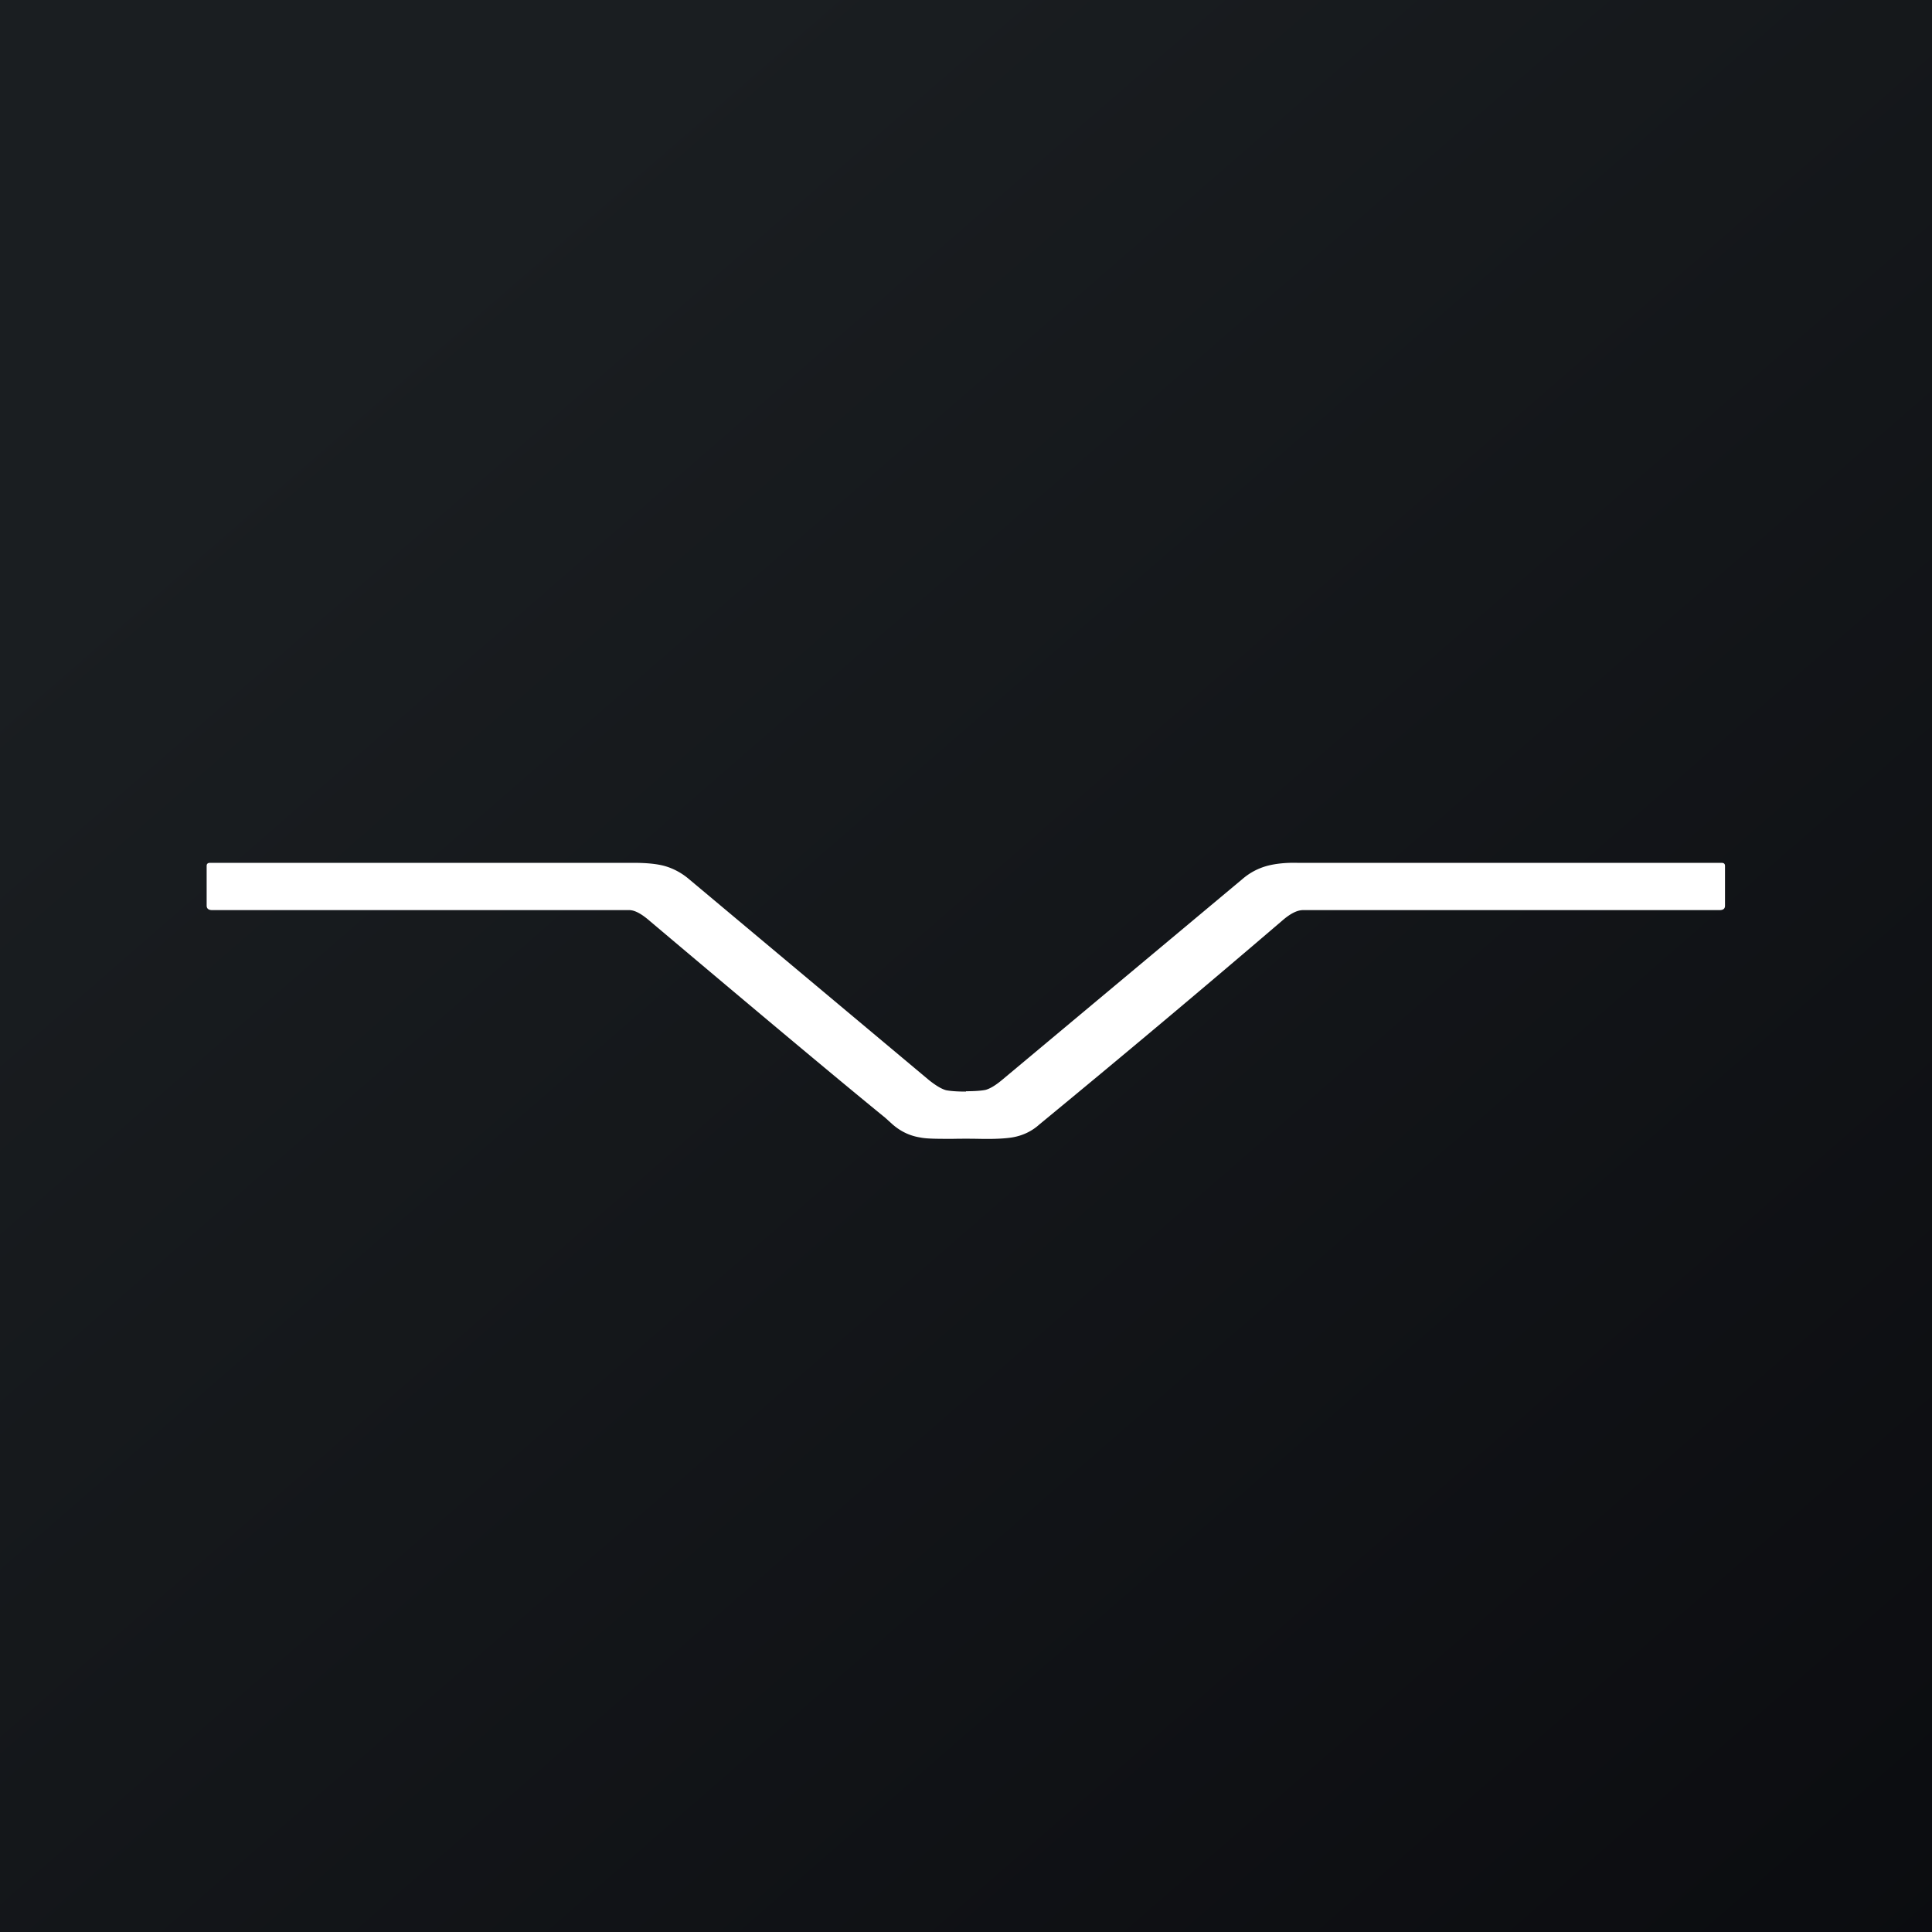
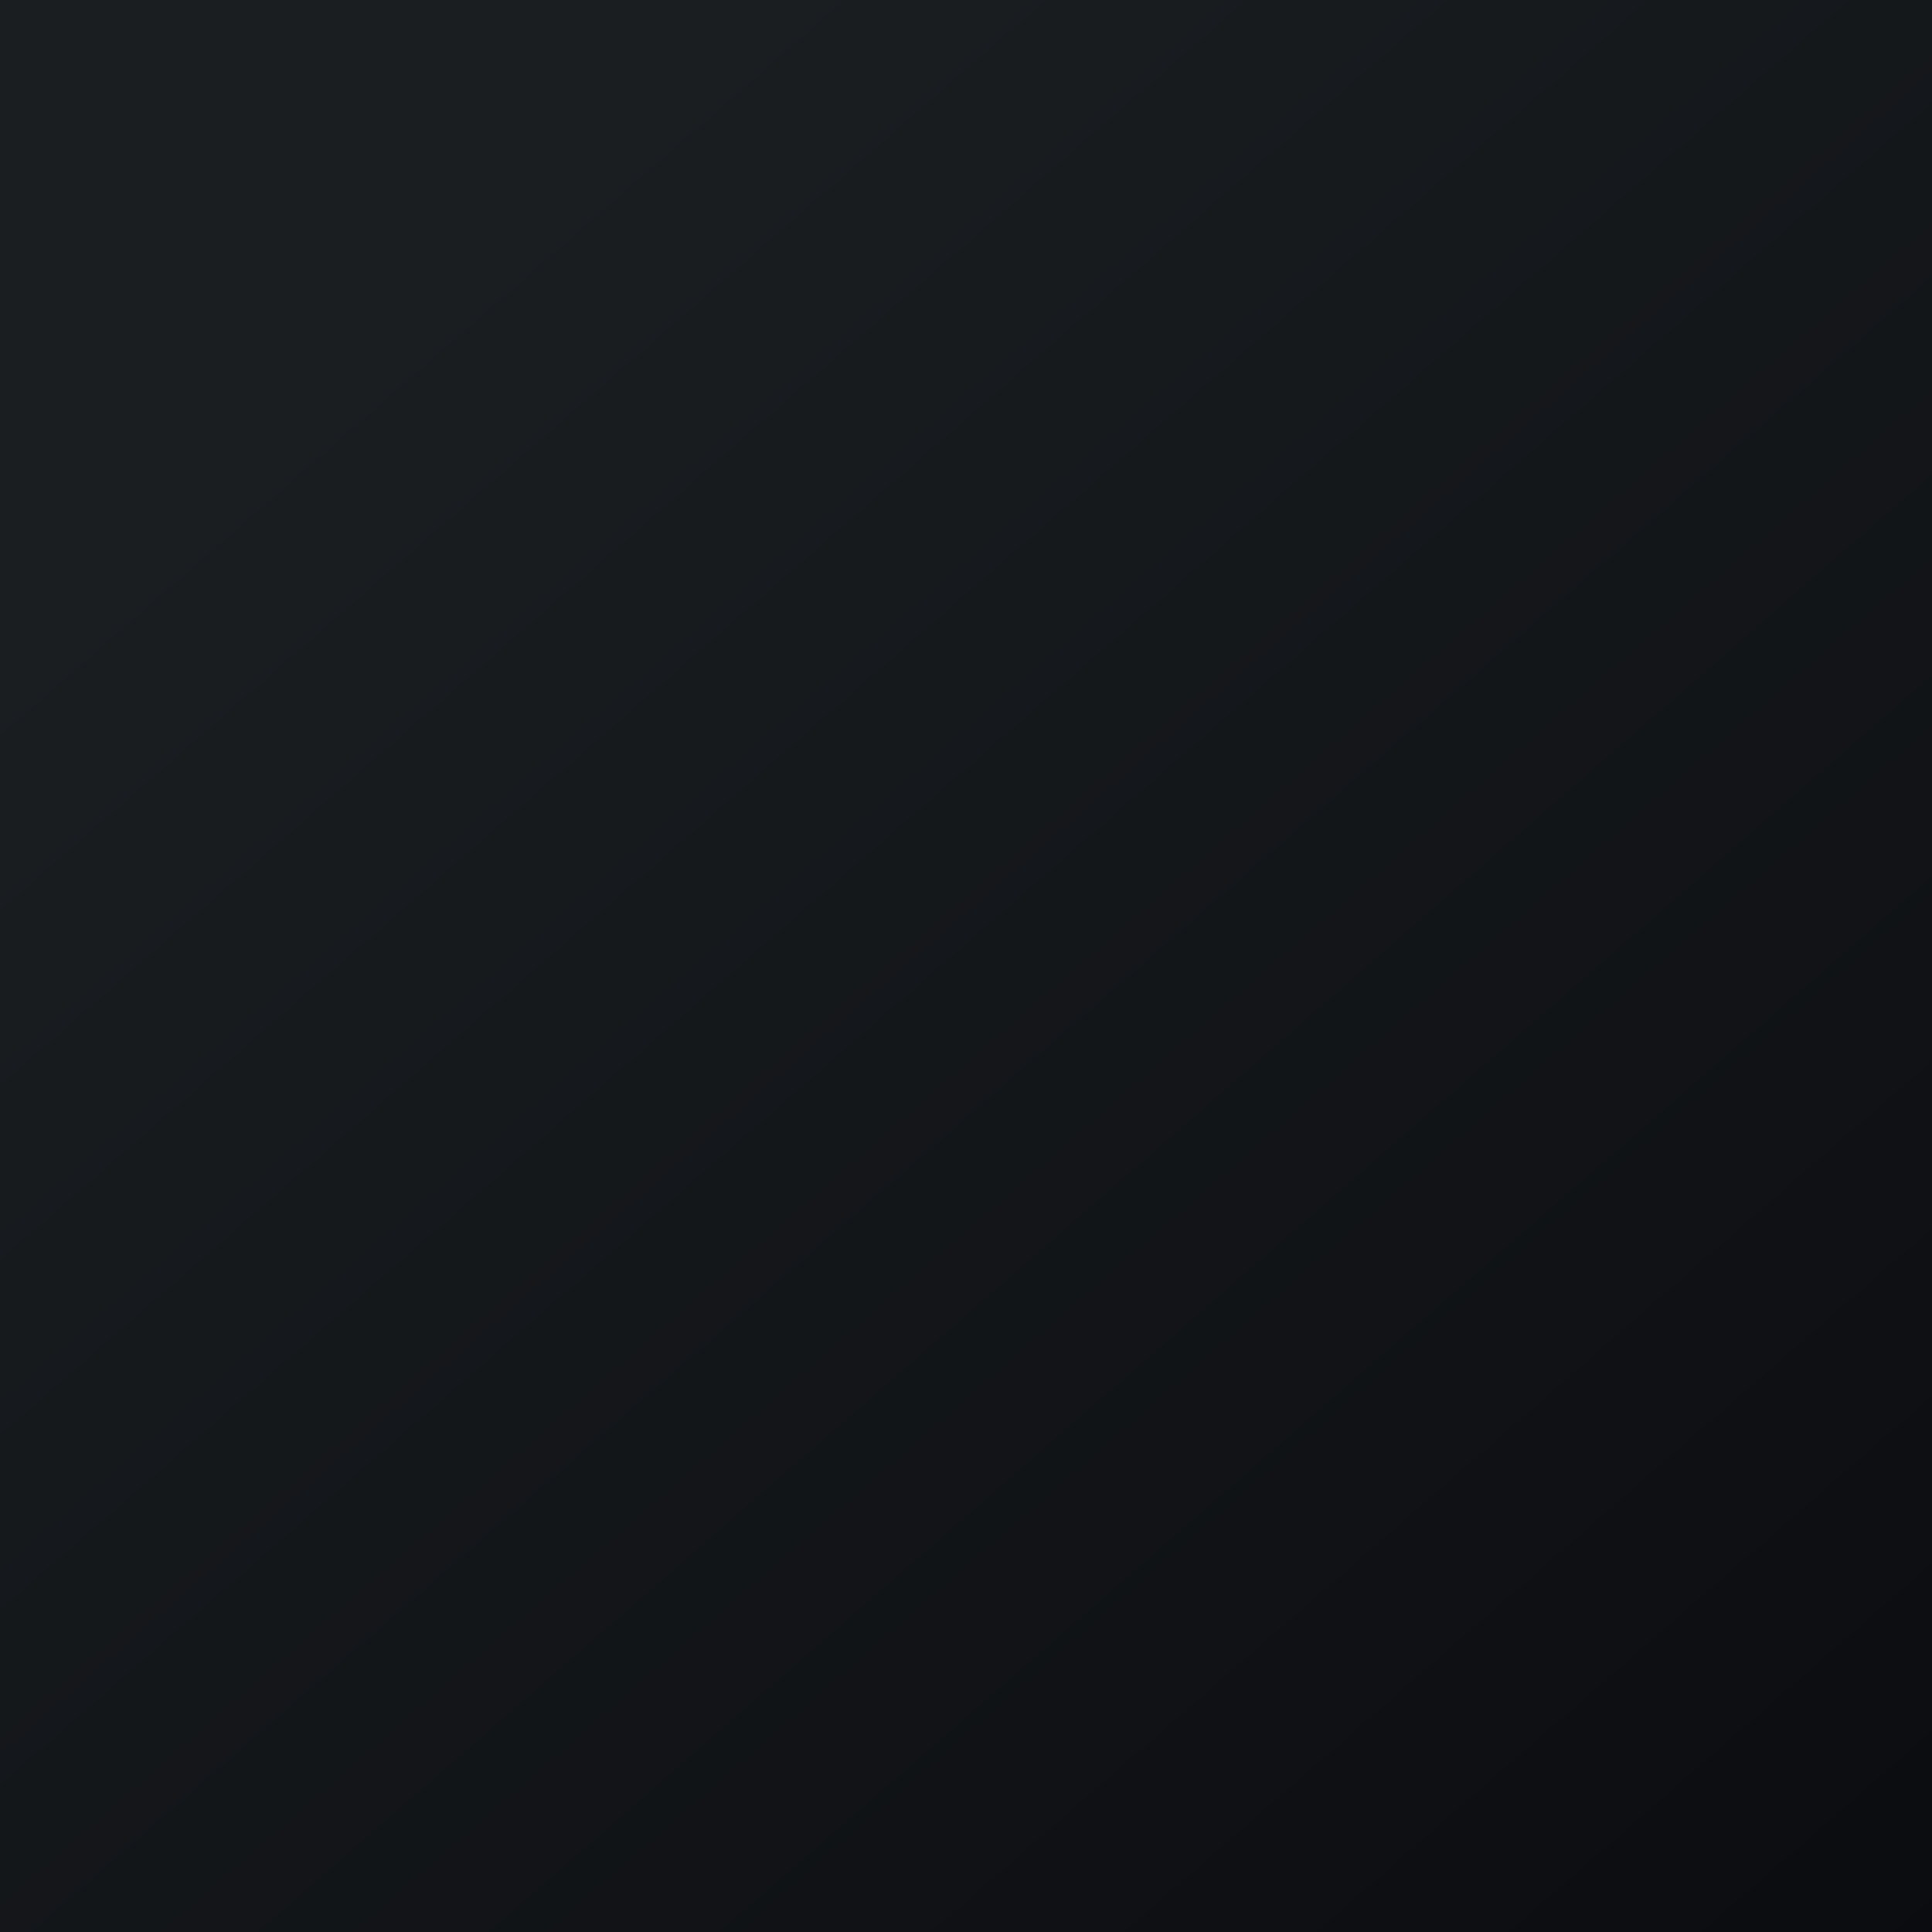
<svg xmlns="http://www.w3.org/2000/svg" width="56" height="56" viewBox="0 0 56 56">
  <rect x="0" y="0" width="56" height="56" fill="#808080" stroke="none" />
  <path fill="url(#a)" d="M0 0h56v56H0z" />
-   <path d="M28 31.63h.01c.28 0 .47-.02.56-.04.14-.04.3-.14.49-.3L36 25.49c.23-.2.47-.32.72-.39.22-.06.52-.1.89-.09H49.9c.07 0 .1.03.1.09v1.15c0 .09-.05.13-.16.13H37.77c-.17 0-.37.1-.61.31a471.5 471.5 0 0 1-7.03 5.9c-.22.2-.49.33-.8.38-.19.03-.5.05-.94.04a20.14 20.14 0 0 0-.78 0c-.44 0-.75 0-.94-.04-.31-.05-.57-.18-.8-.38l-.21-.19c-1.35-1.1-3.62-3-6.82-5.7-.24-.21-.44-.32-.6-.32H6.15c-.1 0-.16-.04-.16-.13v-1.15c0-.06.03-.09.1-.09h12.28c.37 0 .67.03.89.09.25.07.5.2.72.39l6.95 5.82c.19.15.35.25.49.29.1.02.28.04.56.04H28Z" fill="#fff" />
  <defs>
    <linearGradient id="a" x1="10.42" y1="9.71" x2="68.15" y2="76.02" gradientUnits="userSpaceOnUse">
      <stop stop-color="#1A1E21" />
      <stop offset="1" stop-color="#06060A" />
    </linearGradient>
  </defs>
</svg>